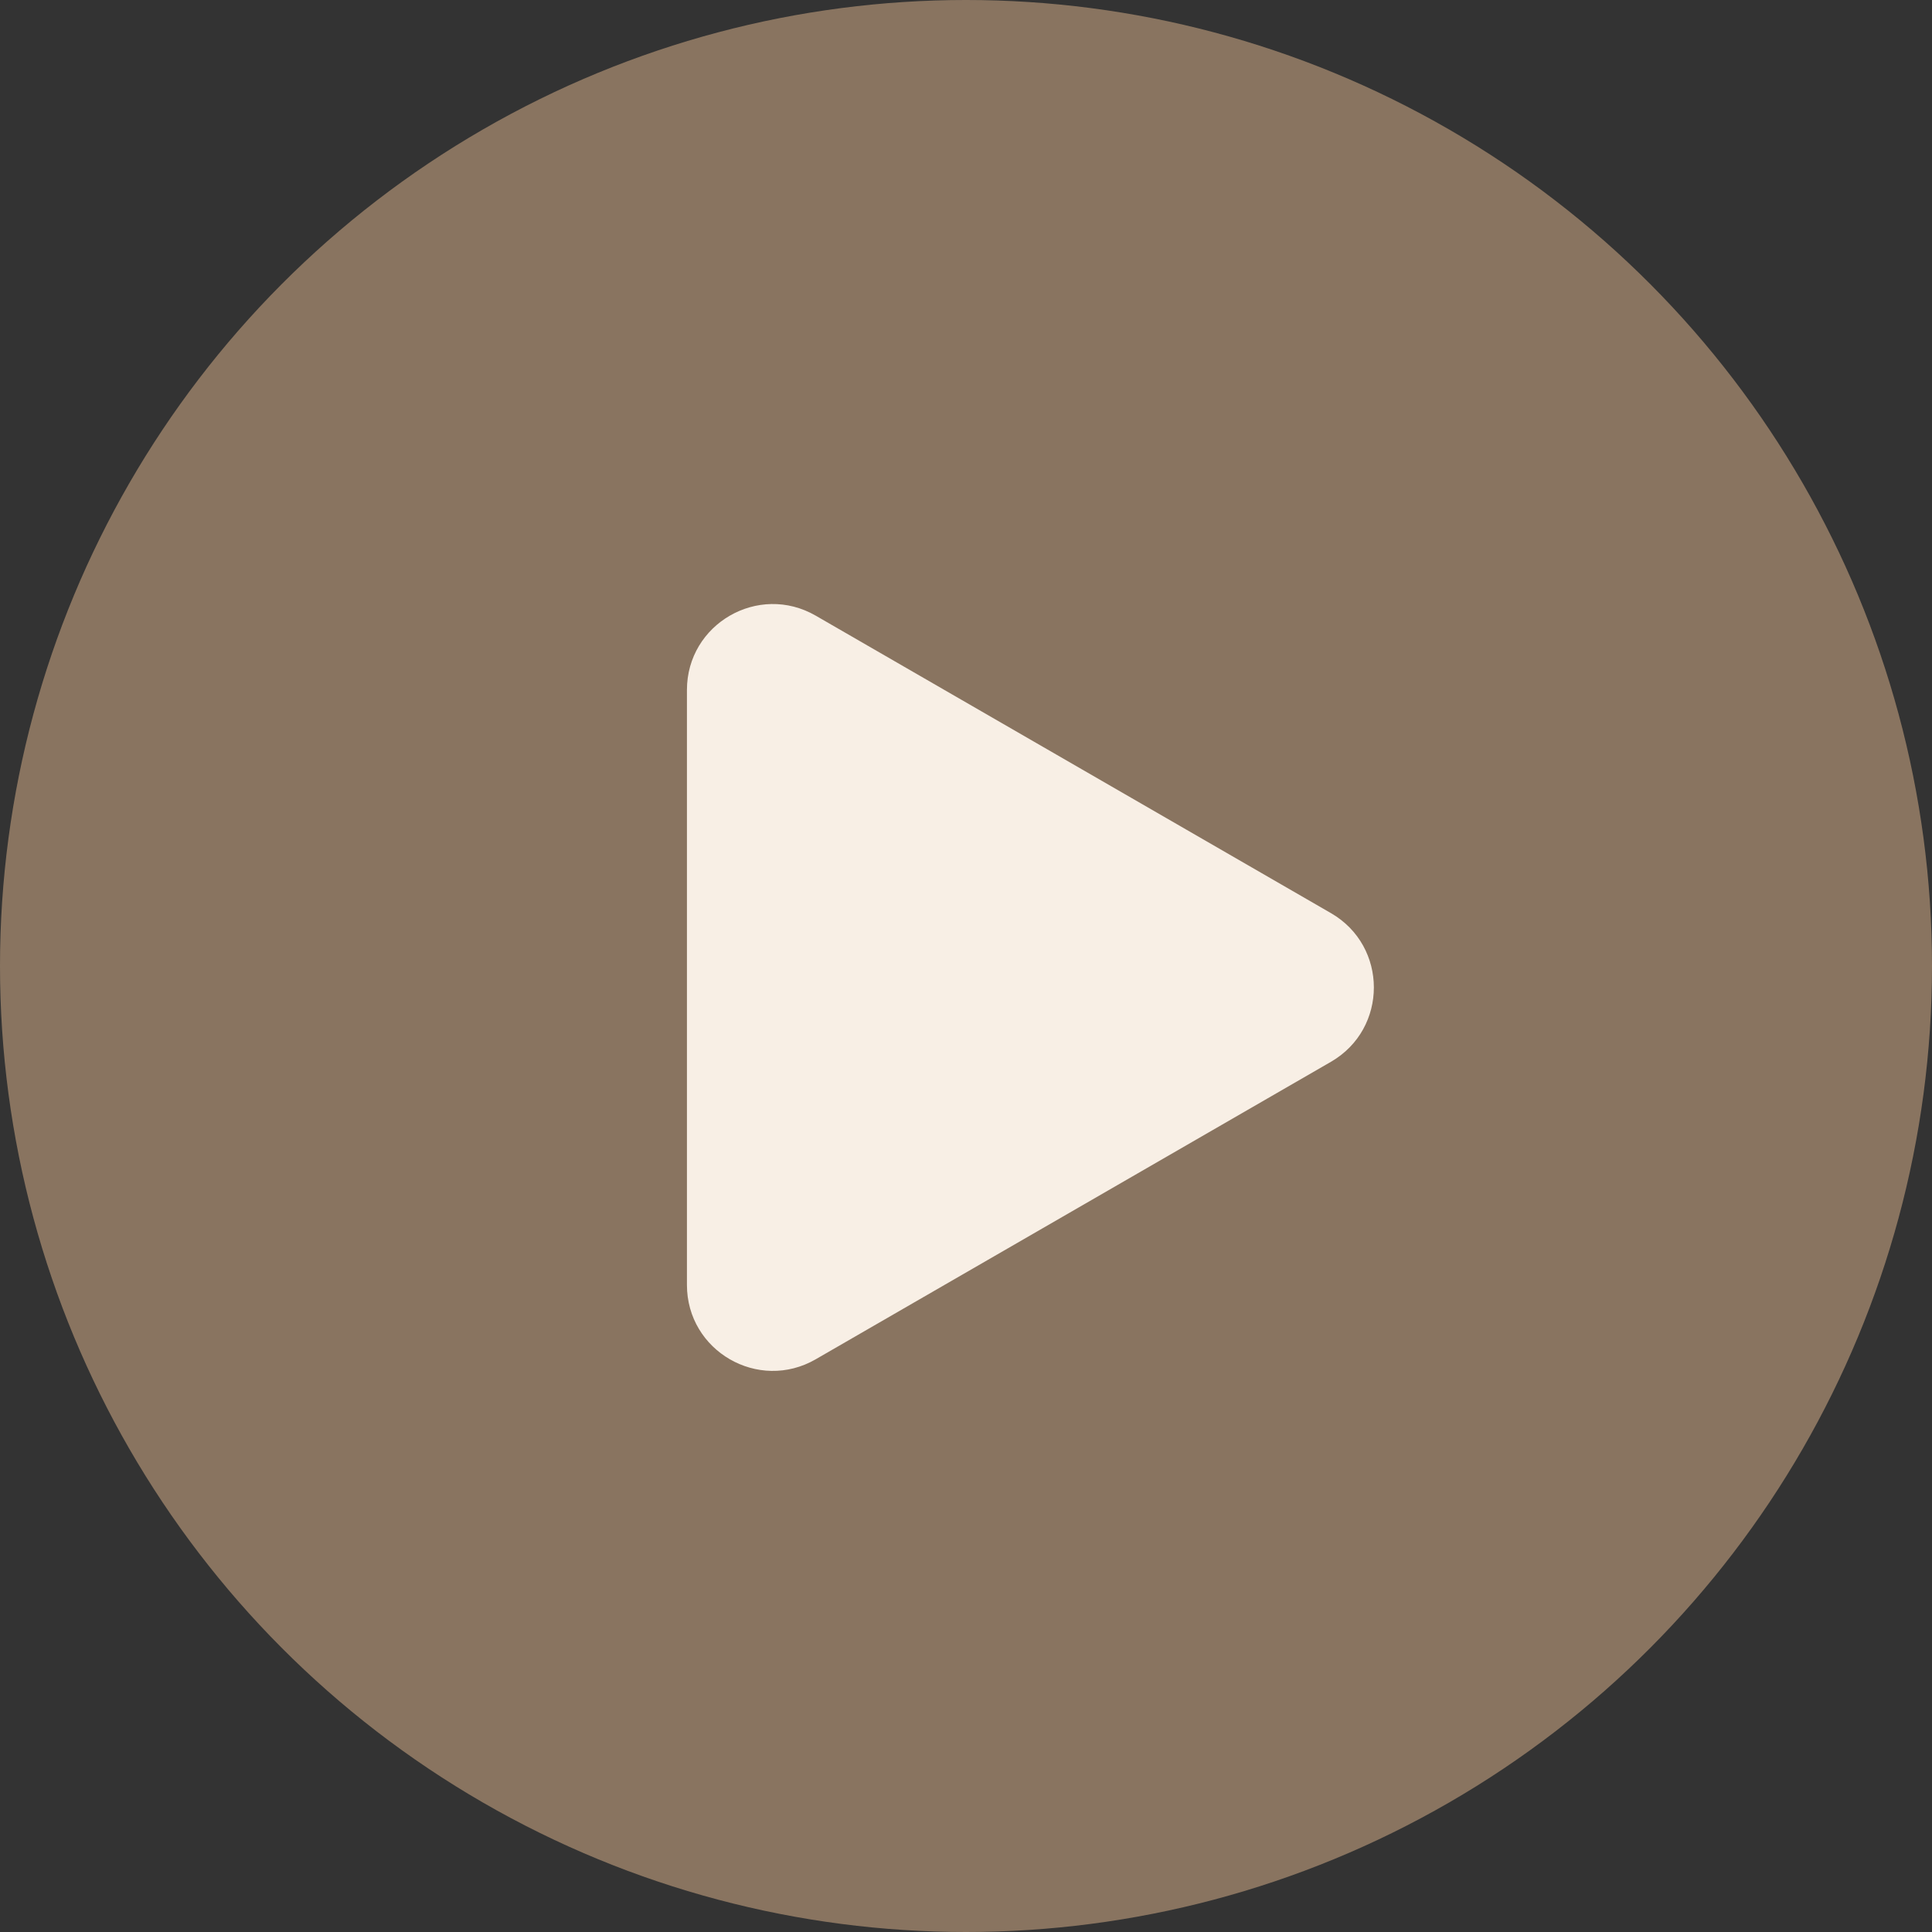
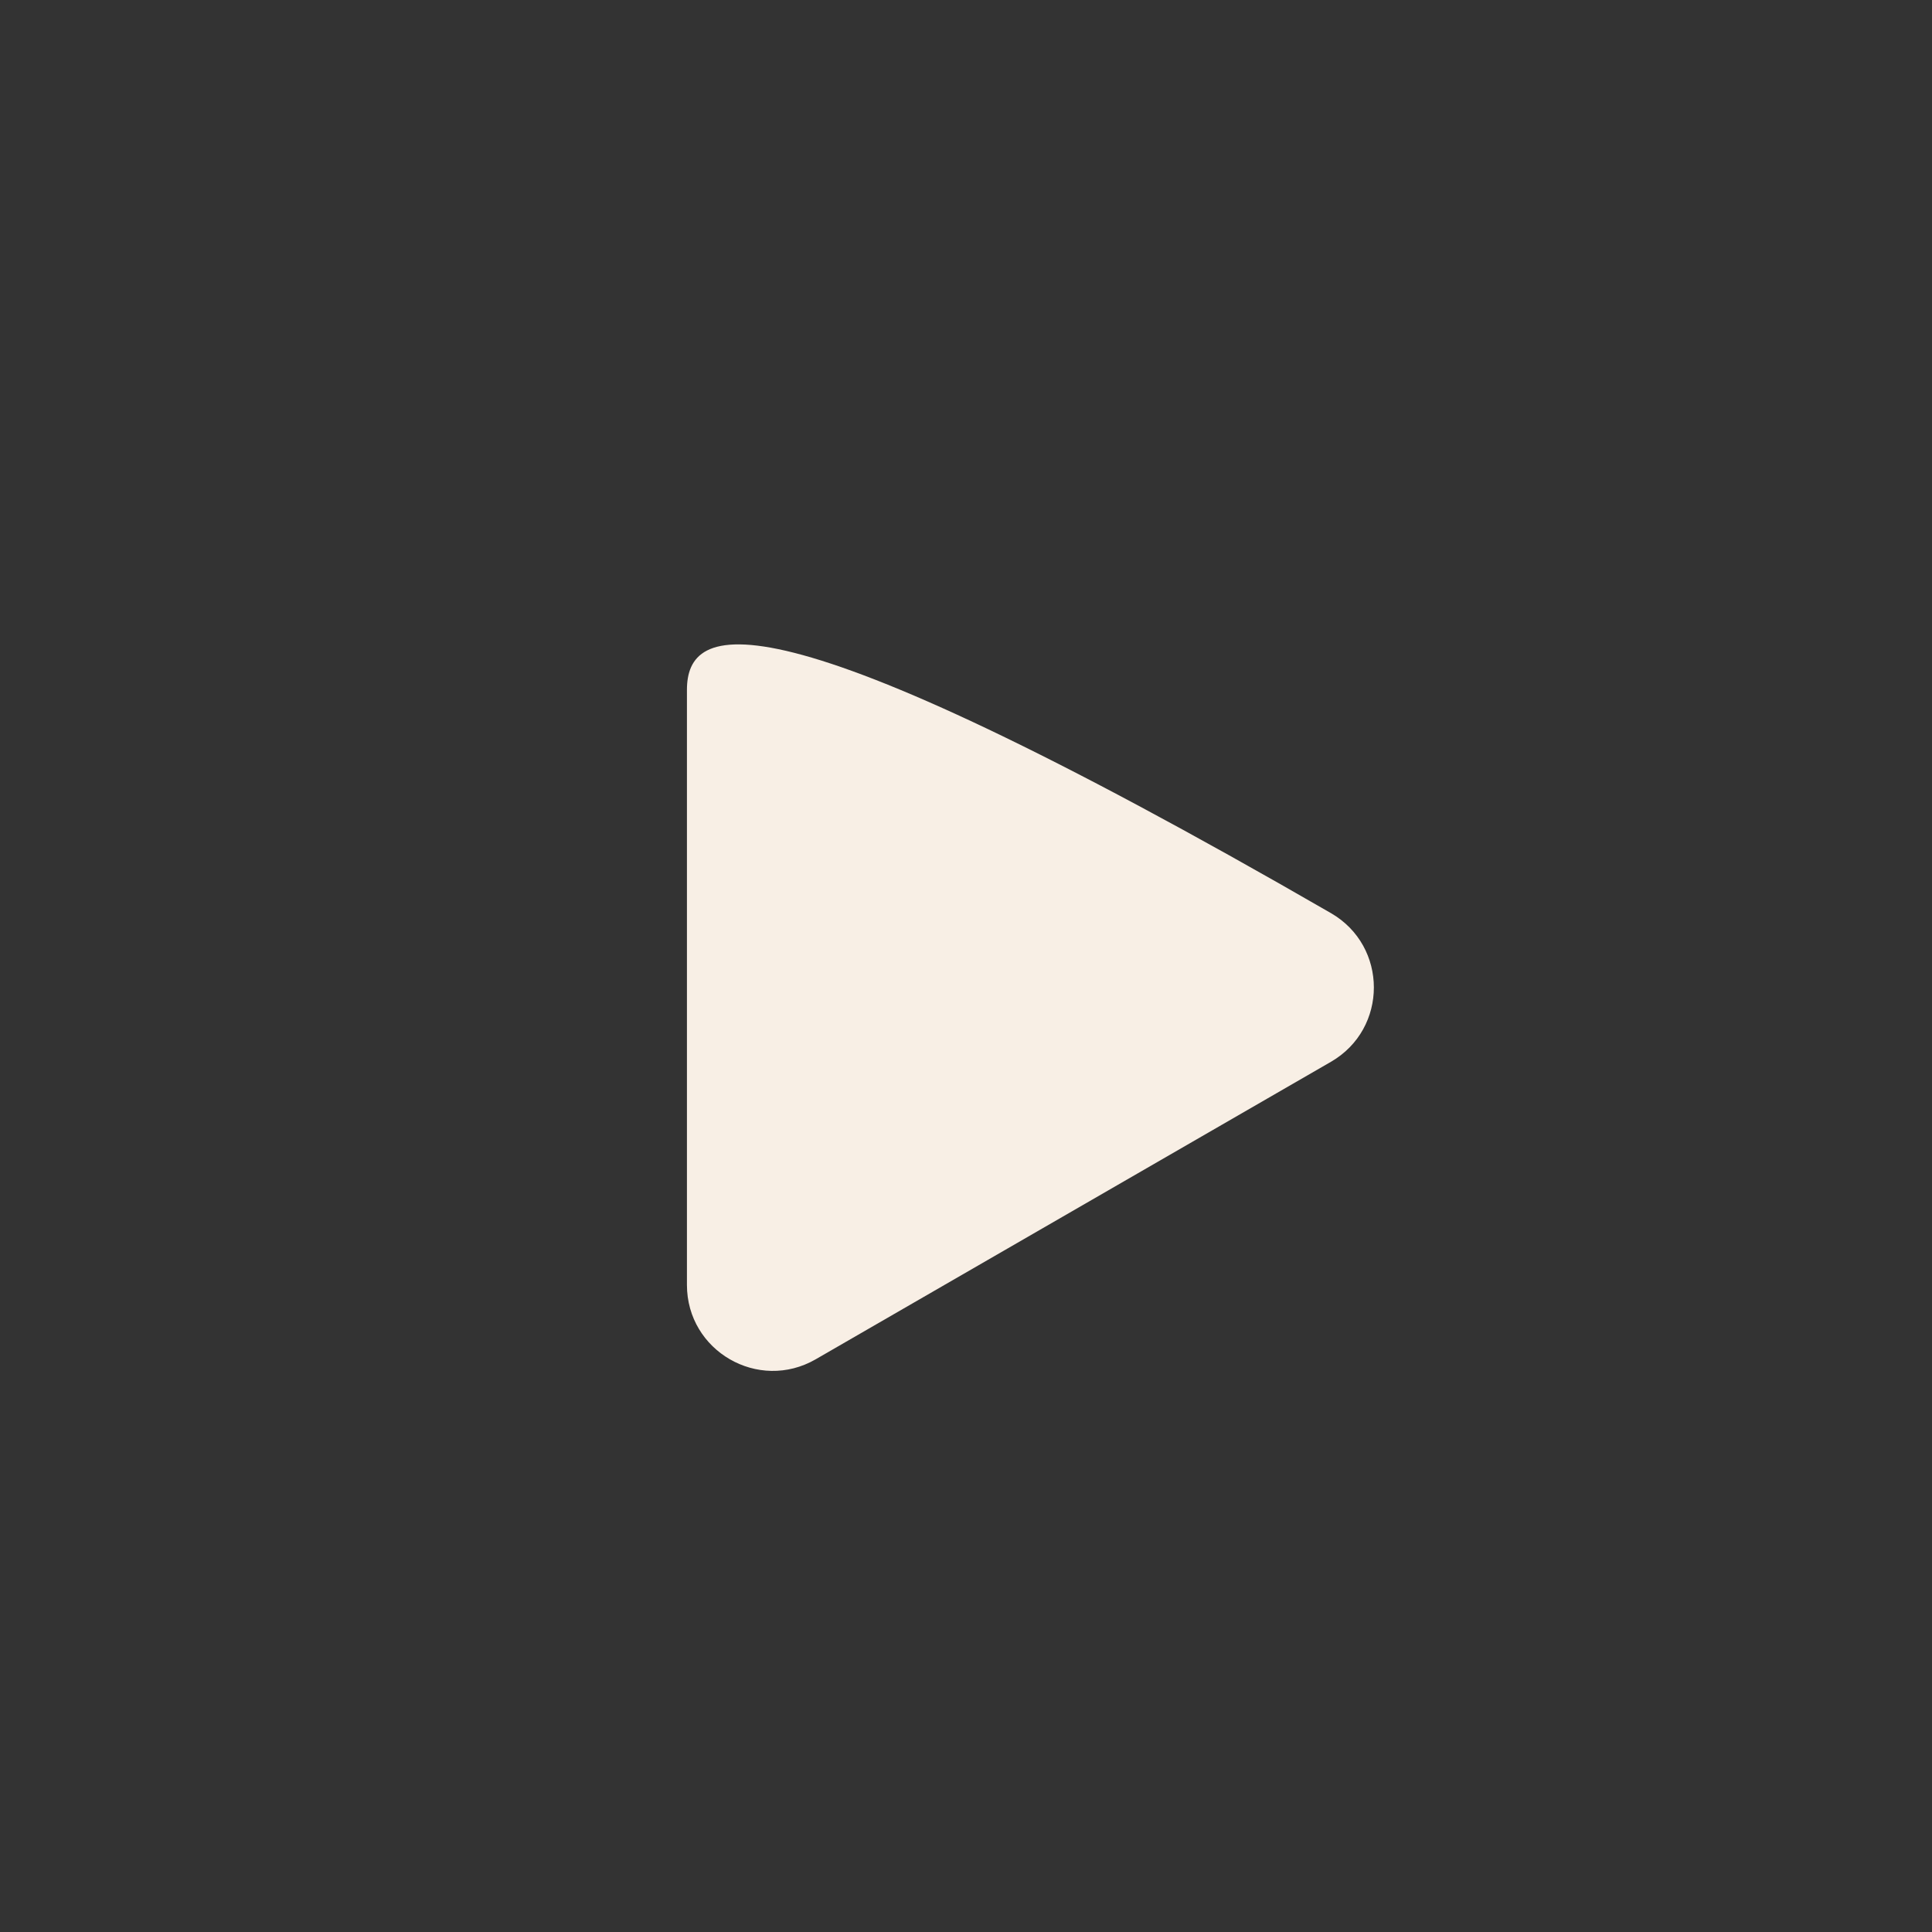
<svg xmlns="http://www.w3.org/2000/svg" width="27" height="27" viewBox="0 0 27 27" fill="none">
  <rect x="0" y="0" width="27" height="27" fill="#333333" stroke="none" />
-   <circle cx="13.5" cy="13.5" r="13.5" fill="#897460" />
-   <path d="M18.6 14.839C19.4 14.377 19.4 13.223 18.6 12.761L11.4 8.604C10.6 8.142 9.6 8.719 9.6 9.643V17.957C9.6 18.881 10.6 19.458 11.4 18.996L18.6 14.839Z" fill="#F8EFE5" />
+   <path d="M18.6 14.839C19.4 14.377 19.4 13.223 18.6 12.761C10.6 8.142 9.6 8.719 9.6 9.643V17.957C9.6 18.881 10.6 19.458 11.4 18.996L18.6 14.839Z" fill="#F8EFE5" />
</svg>